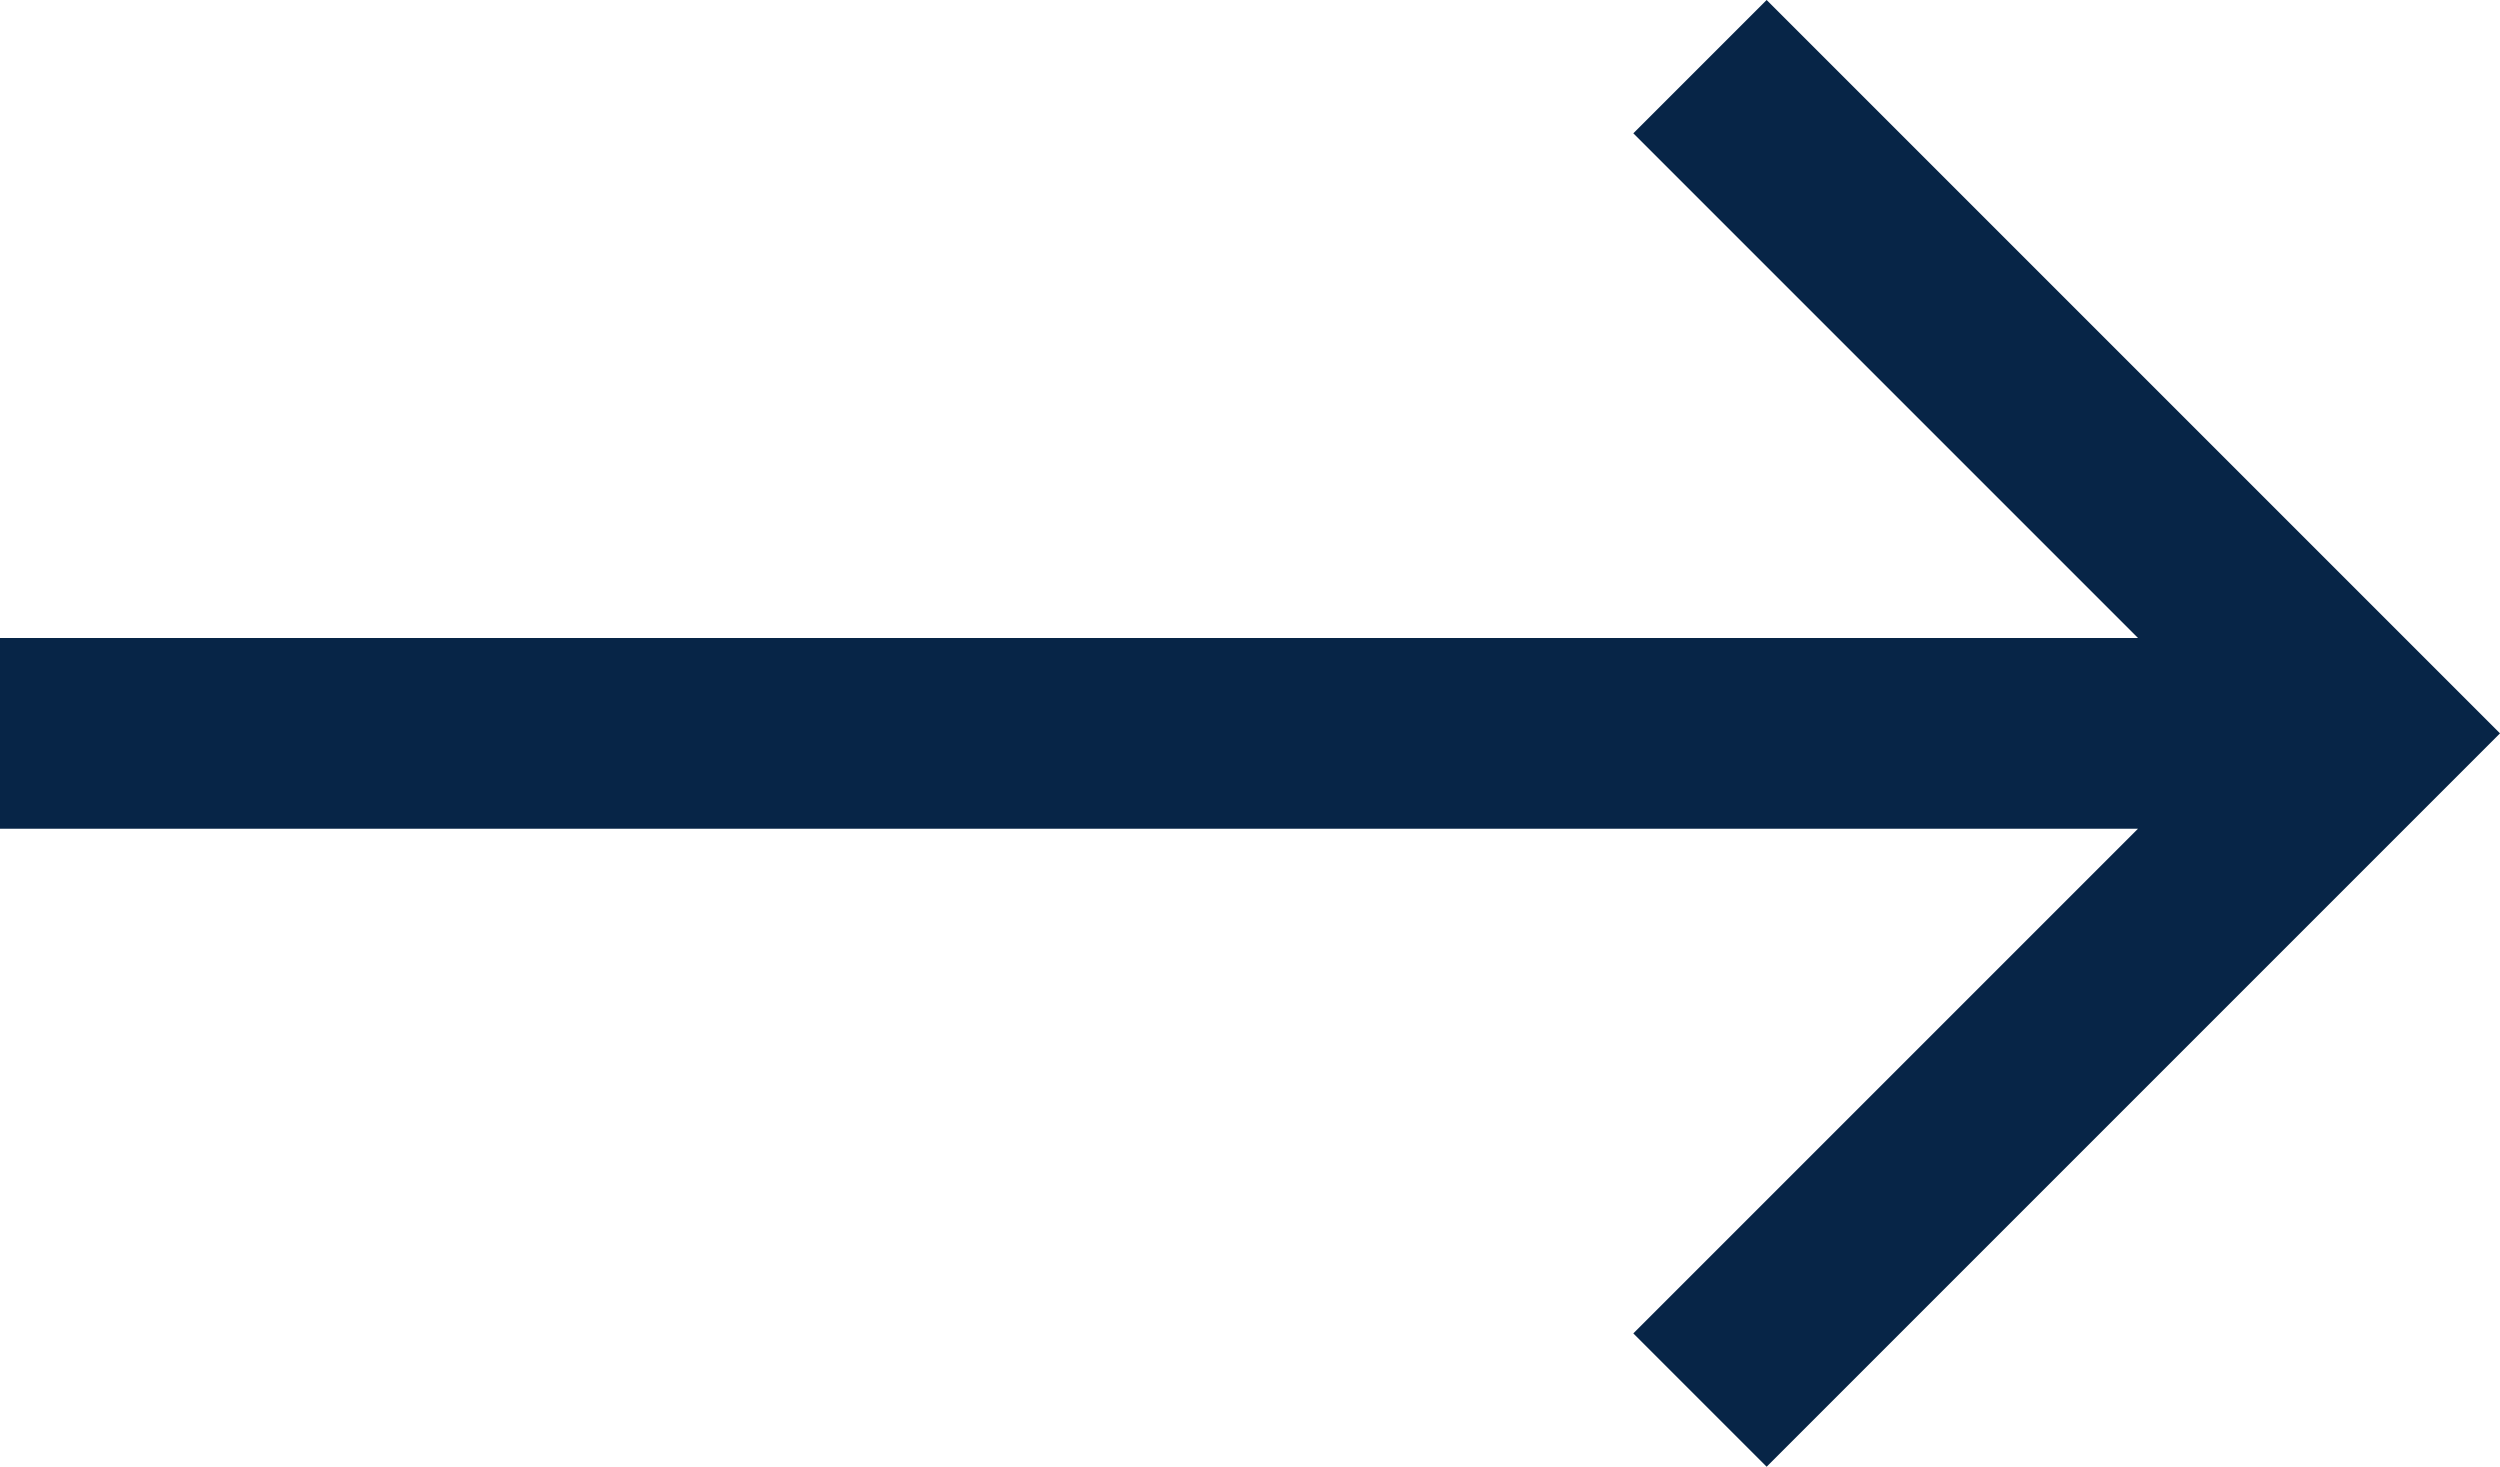
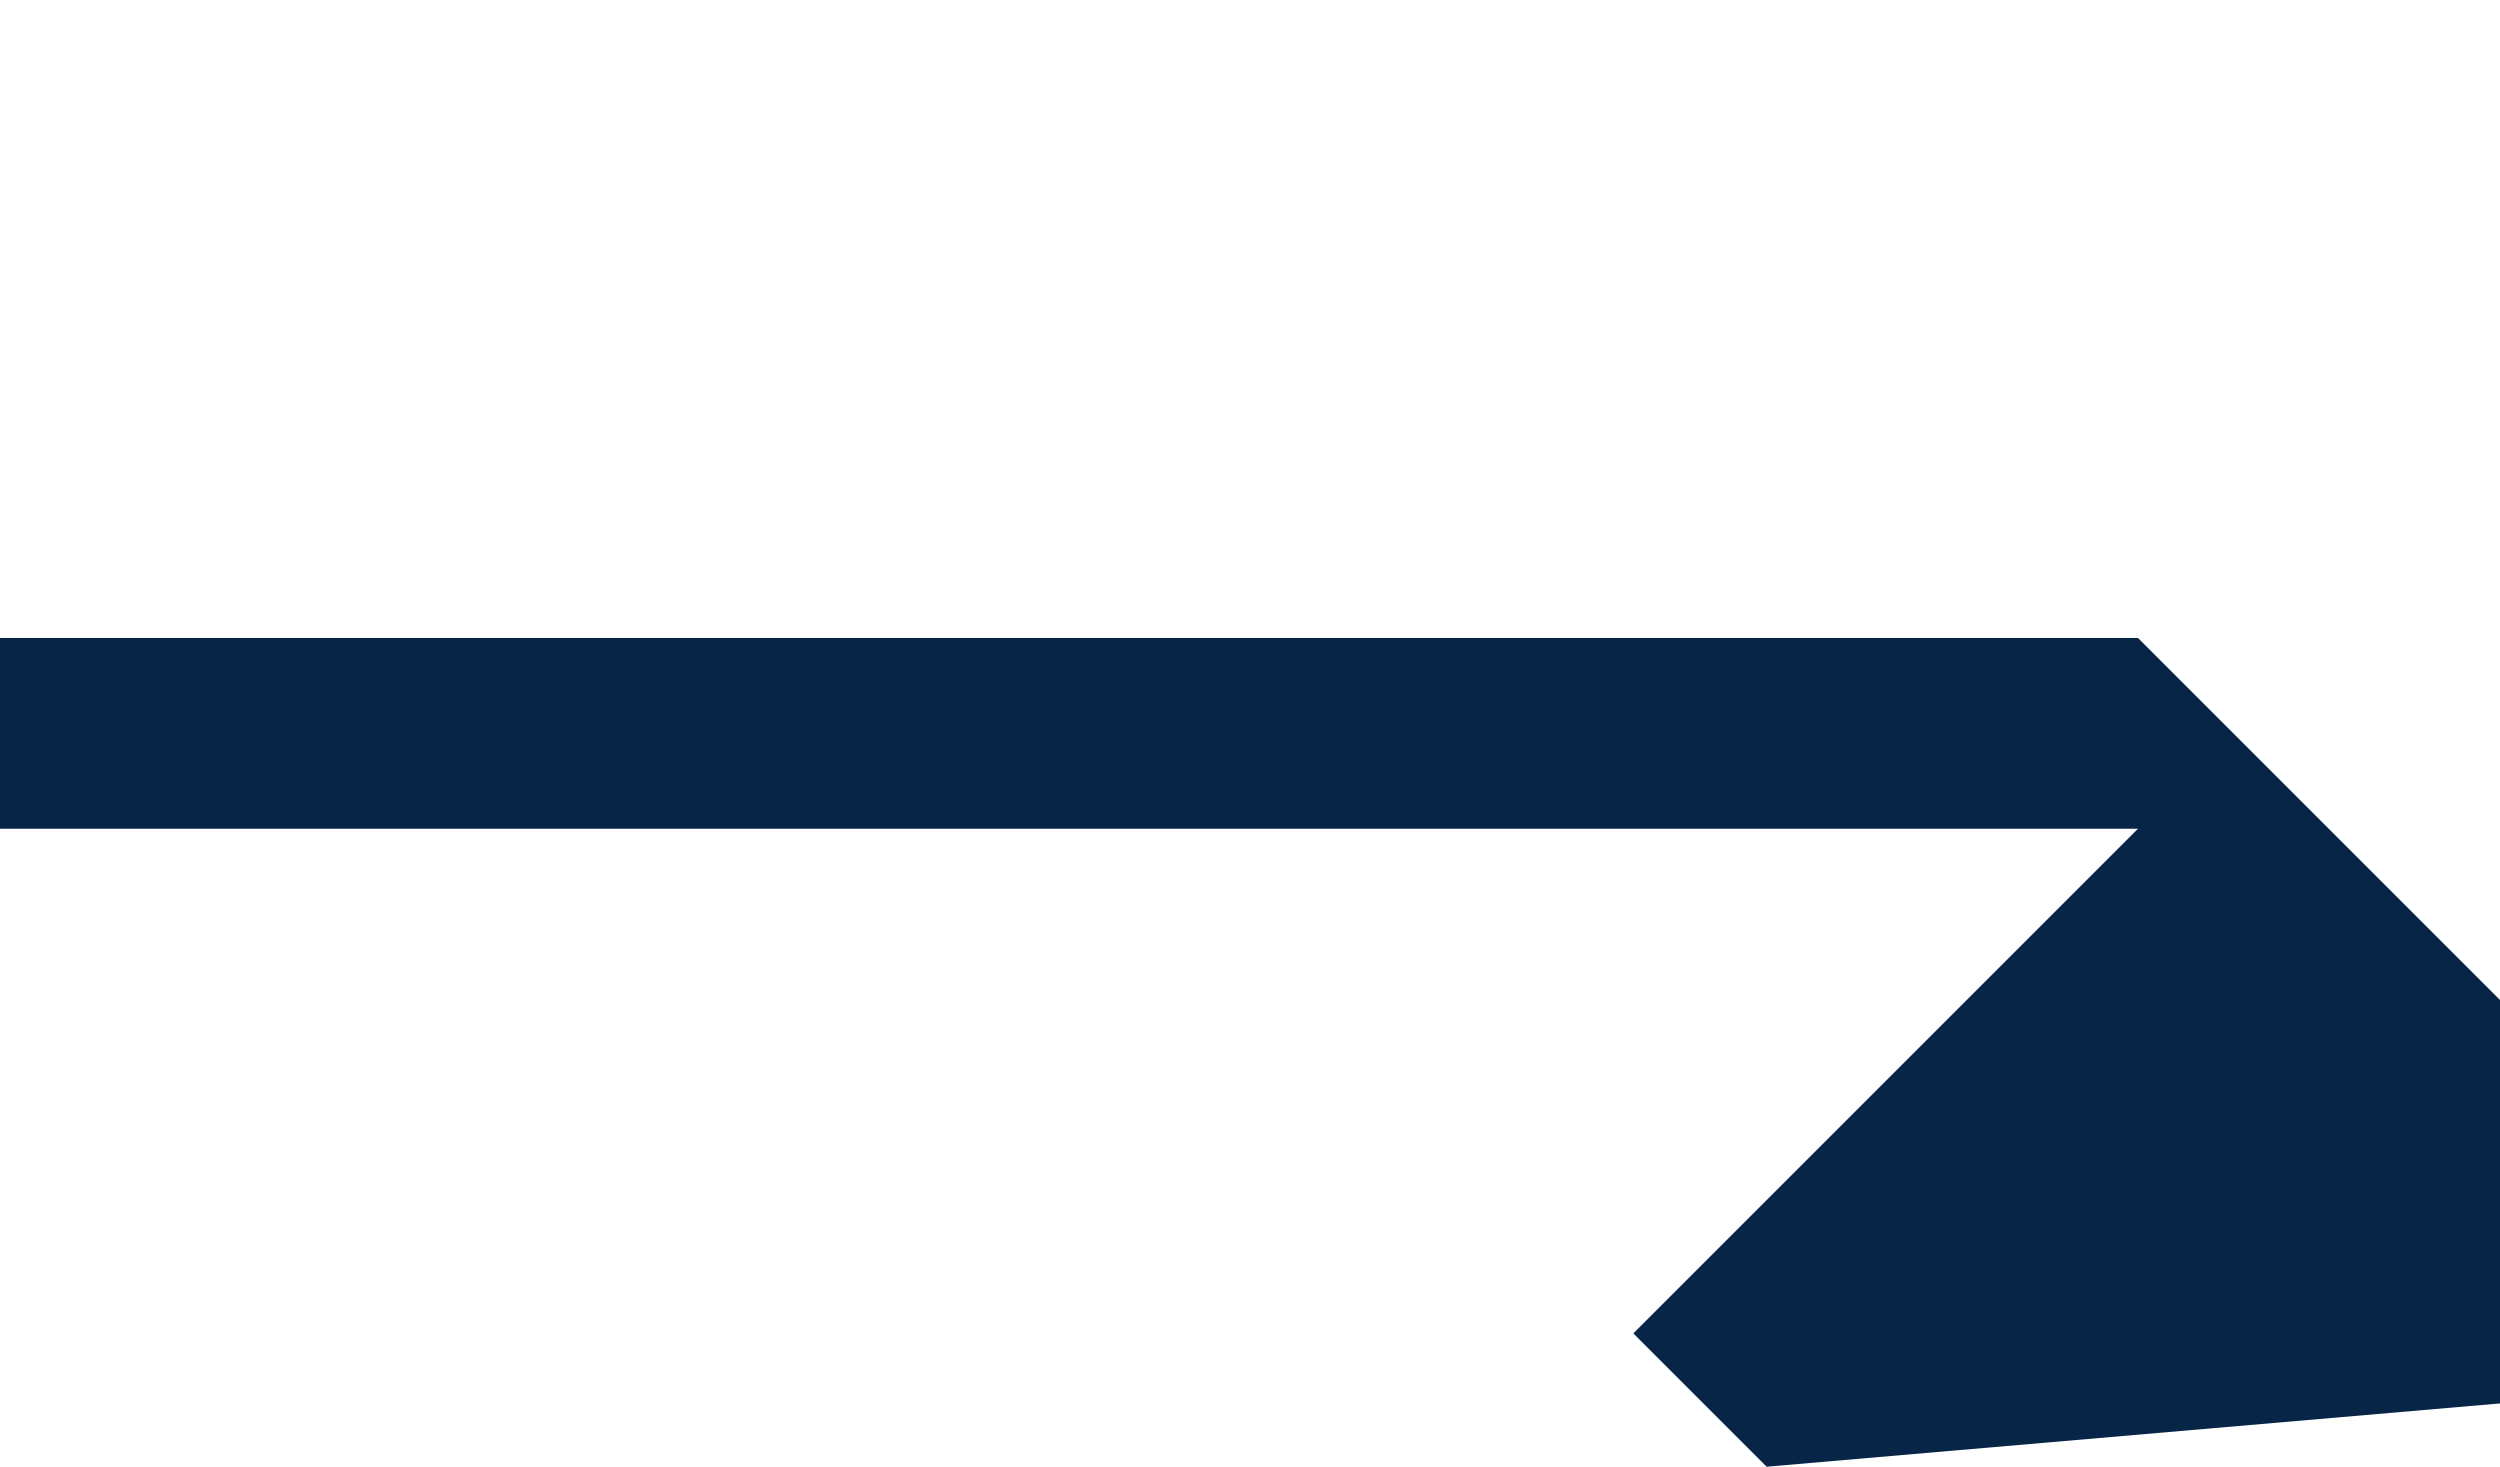
<svg xmlns="http://www.w3.org/2000/svg" width="12.245" height="7.184" viewBox="0 0 12.245 7.184">
  <g transform="translate(-1101.878 -338.408)">
-     <path d="M8.653,7.184,8,6.531l2.472-2.472H0V3.125H10.472L8,.653,8.653,0l3.592,3.592Z" transform="translate(1101.878 338.408)" fill="#072547" />
+     <path d="M8.653,7.184,8,6.531l2.472-2.472H0V3.125H10.472l3.592,3.592Z" transform="translate(1101.878 338.408)" fill="#072547" />
  </g>
</svg>